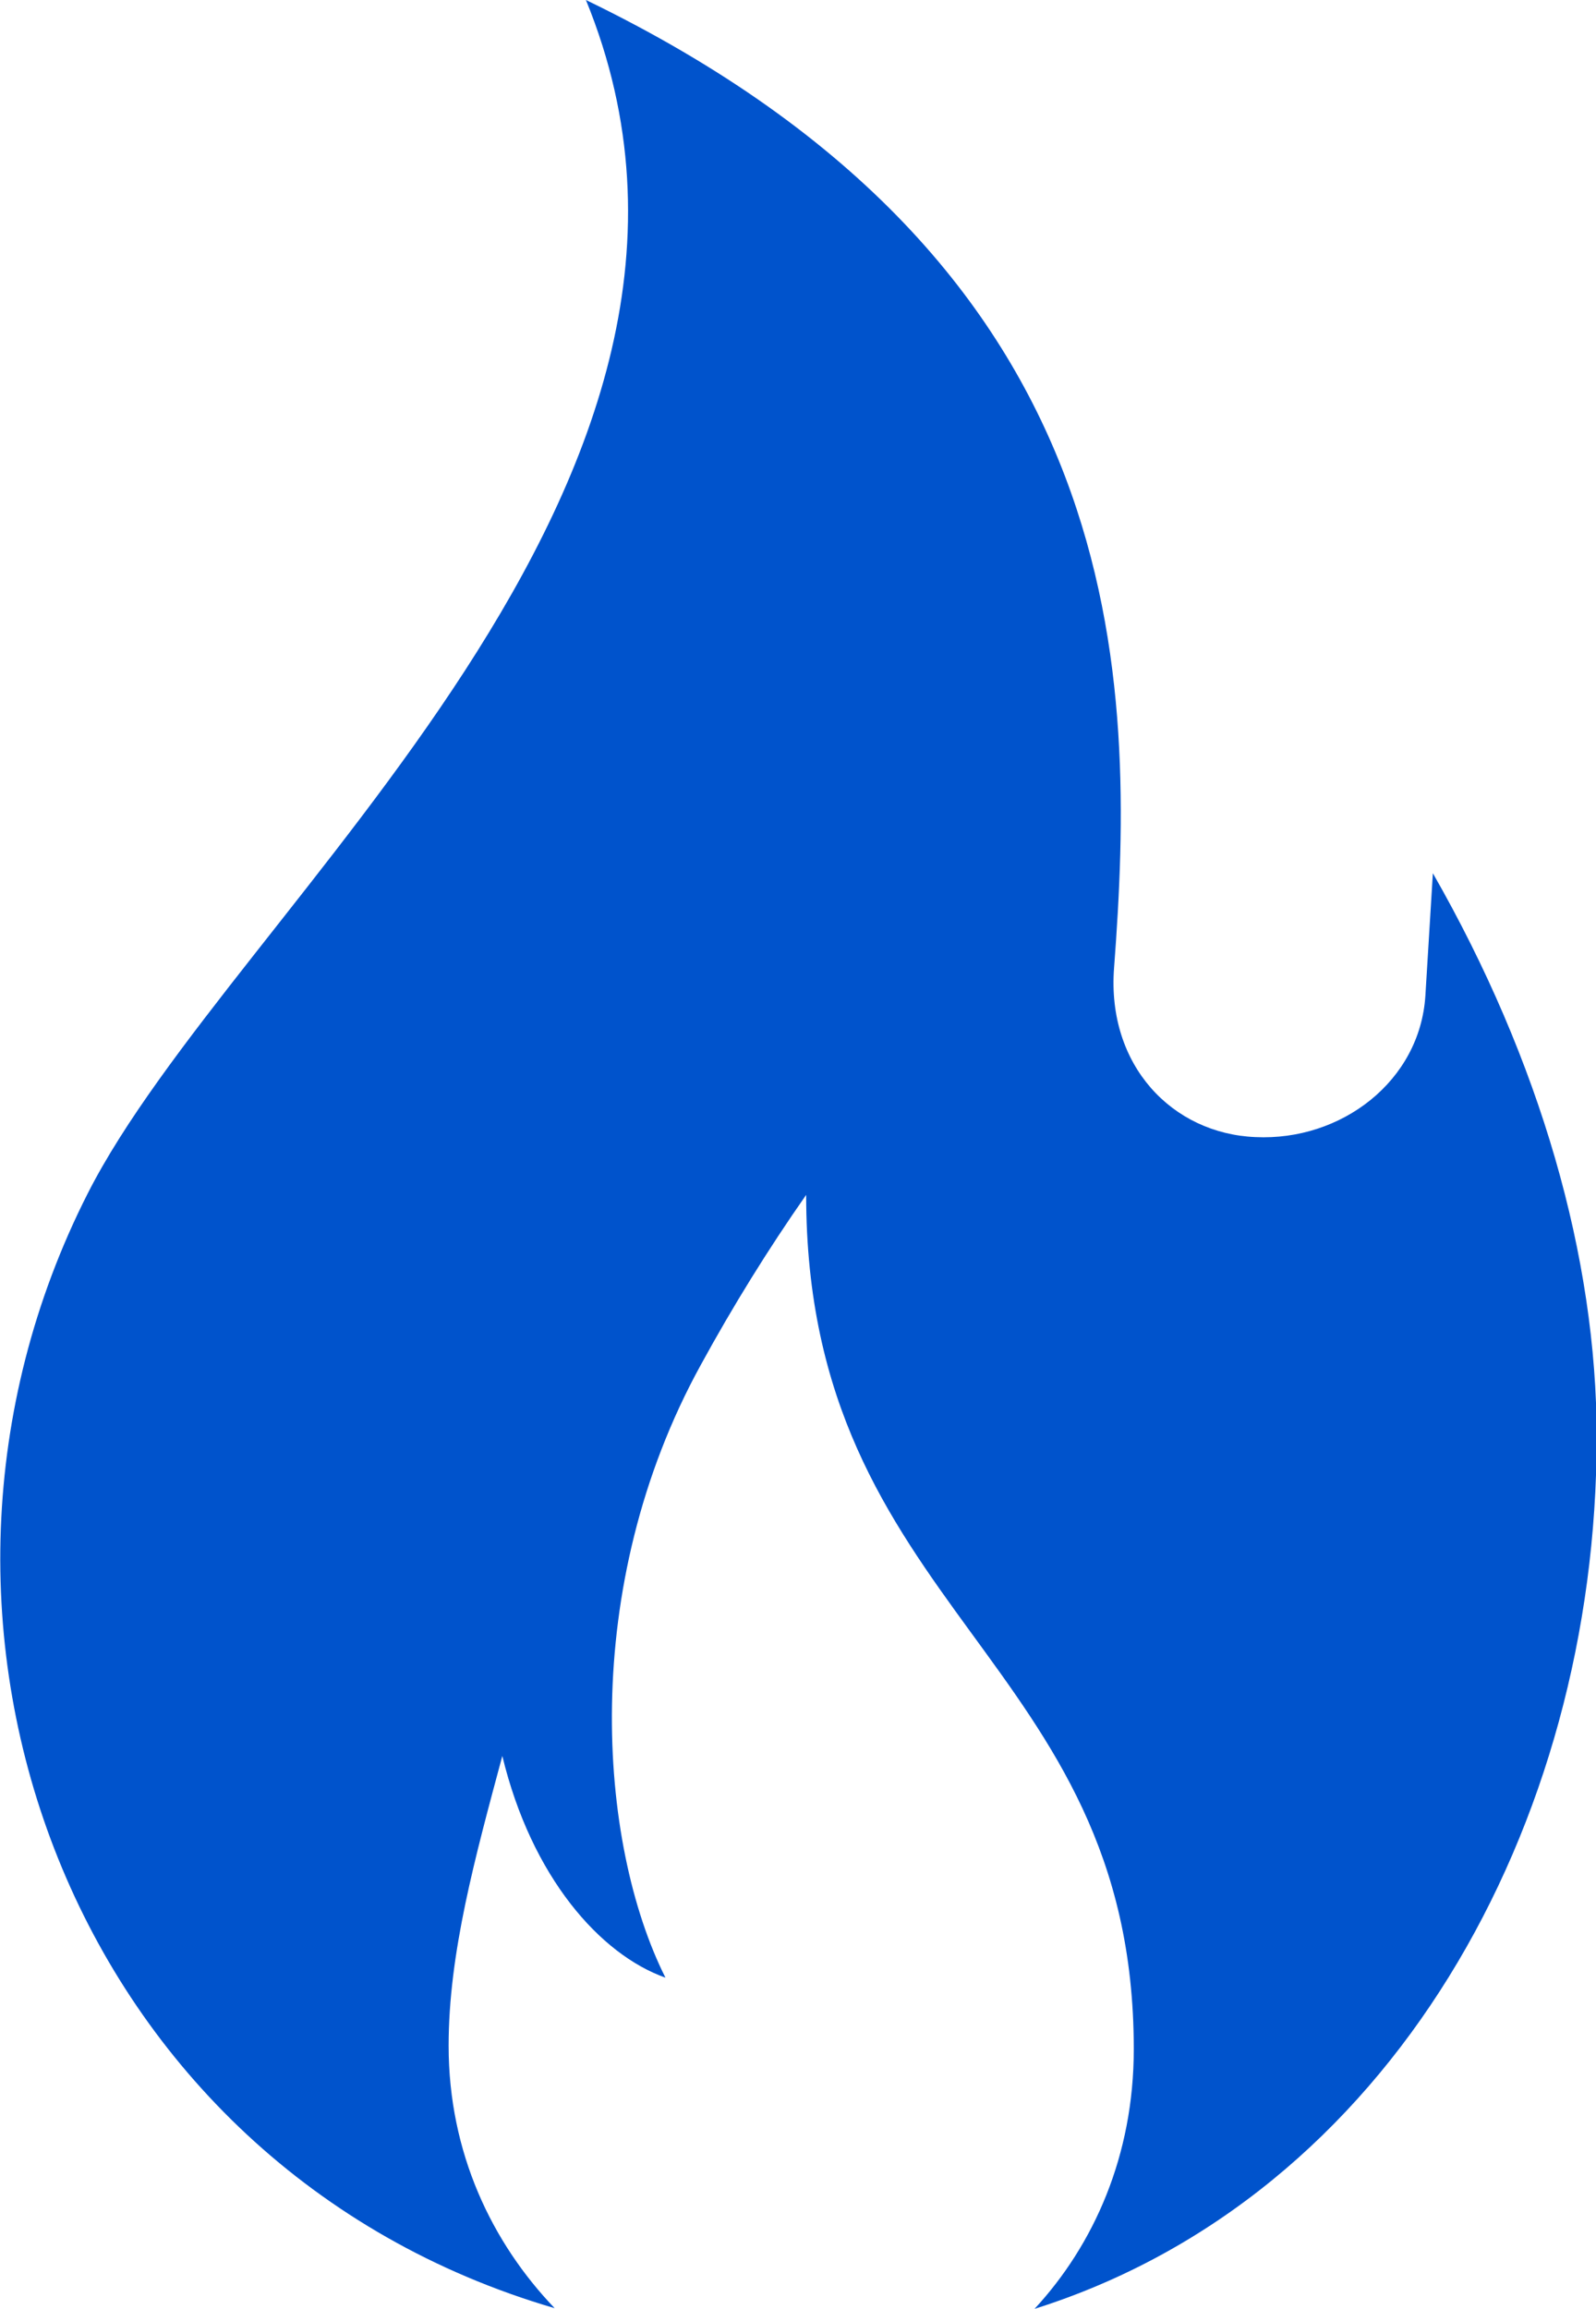
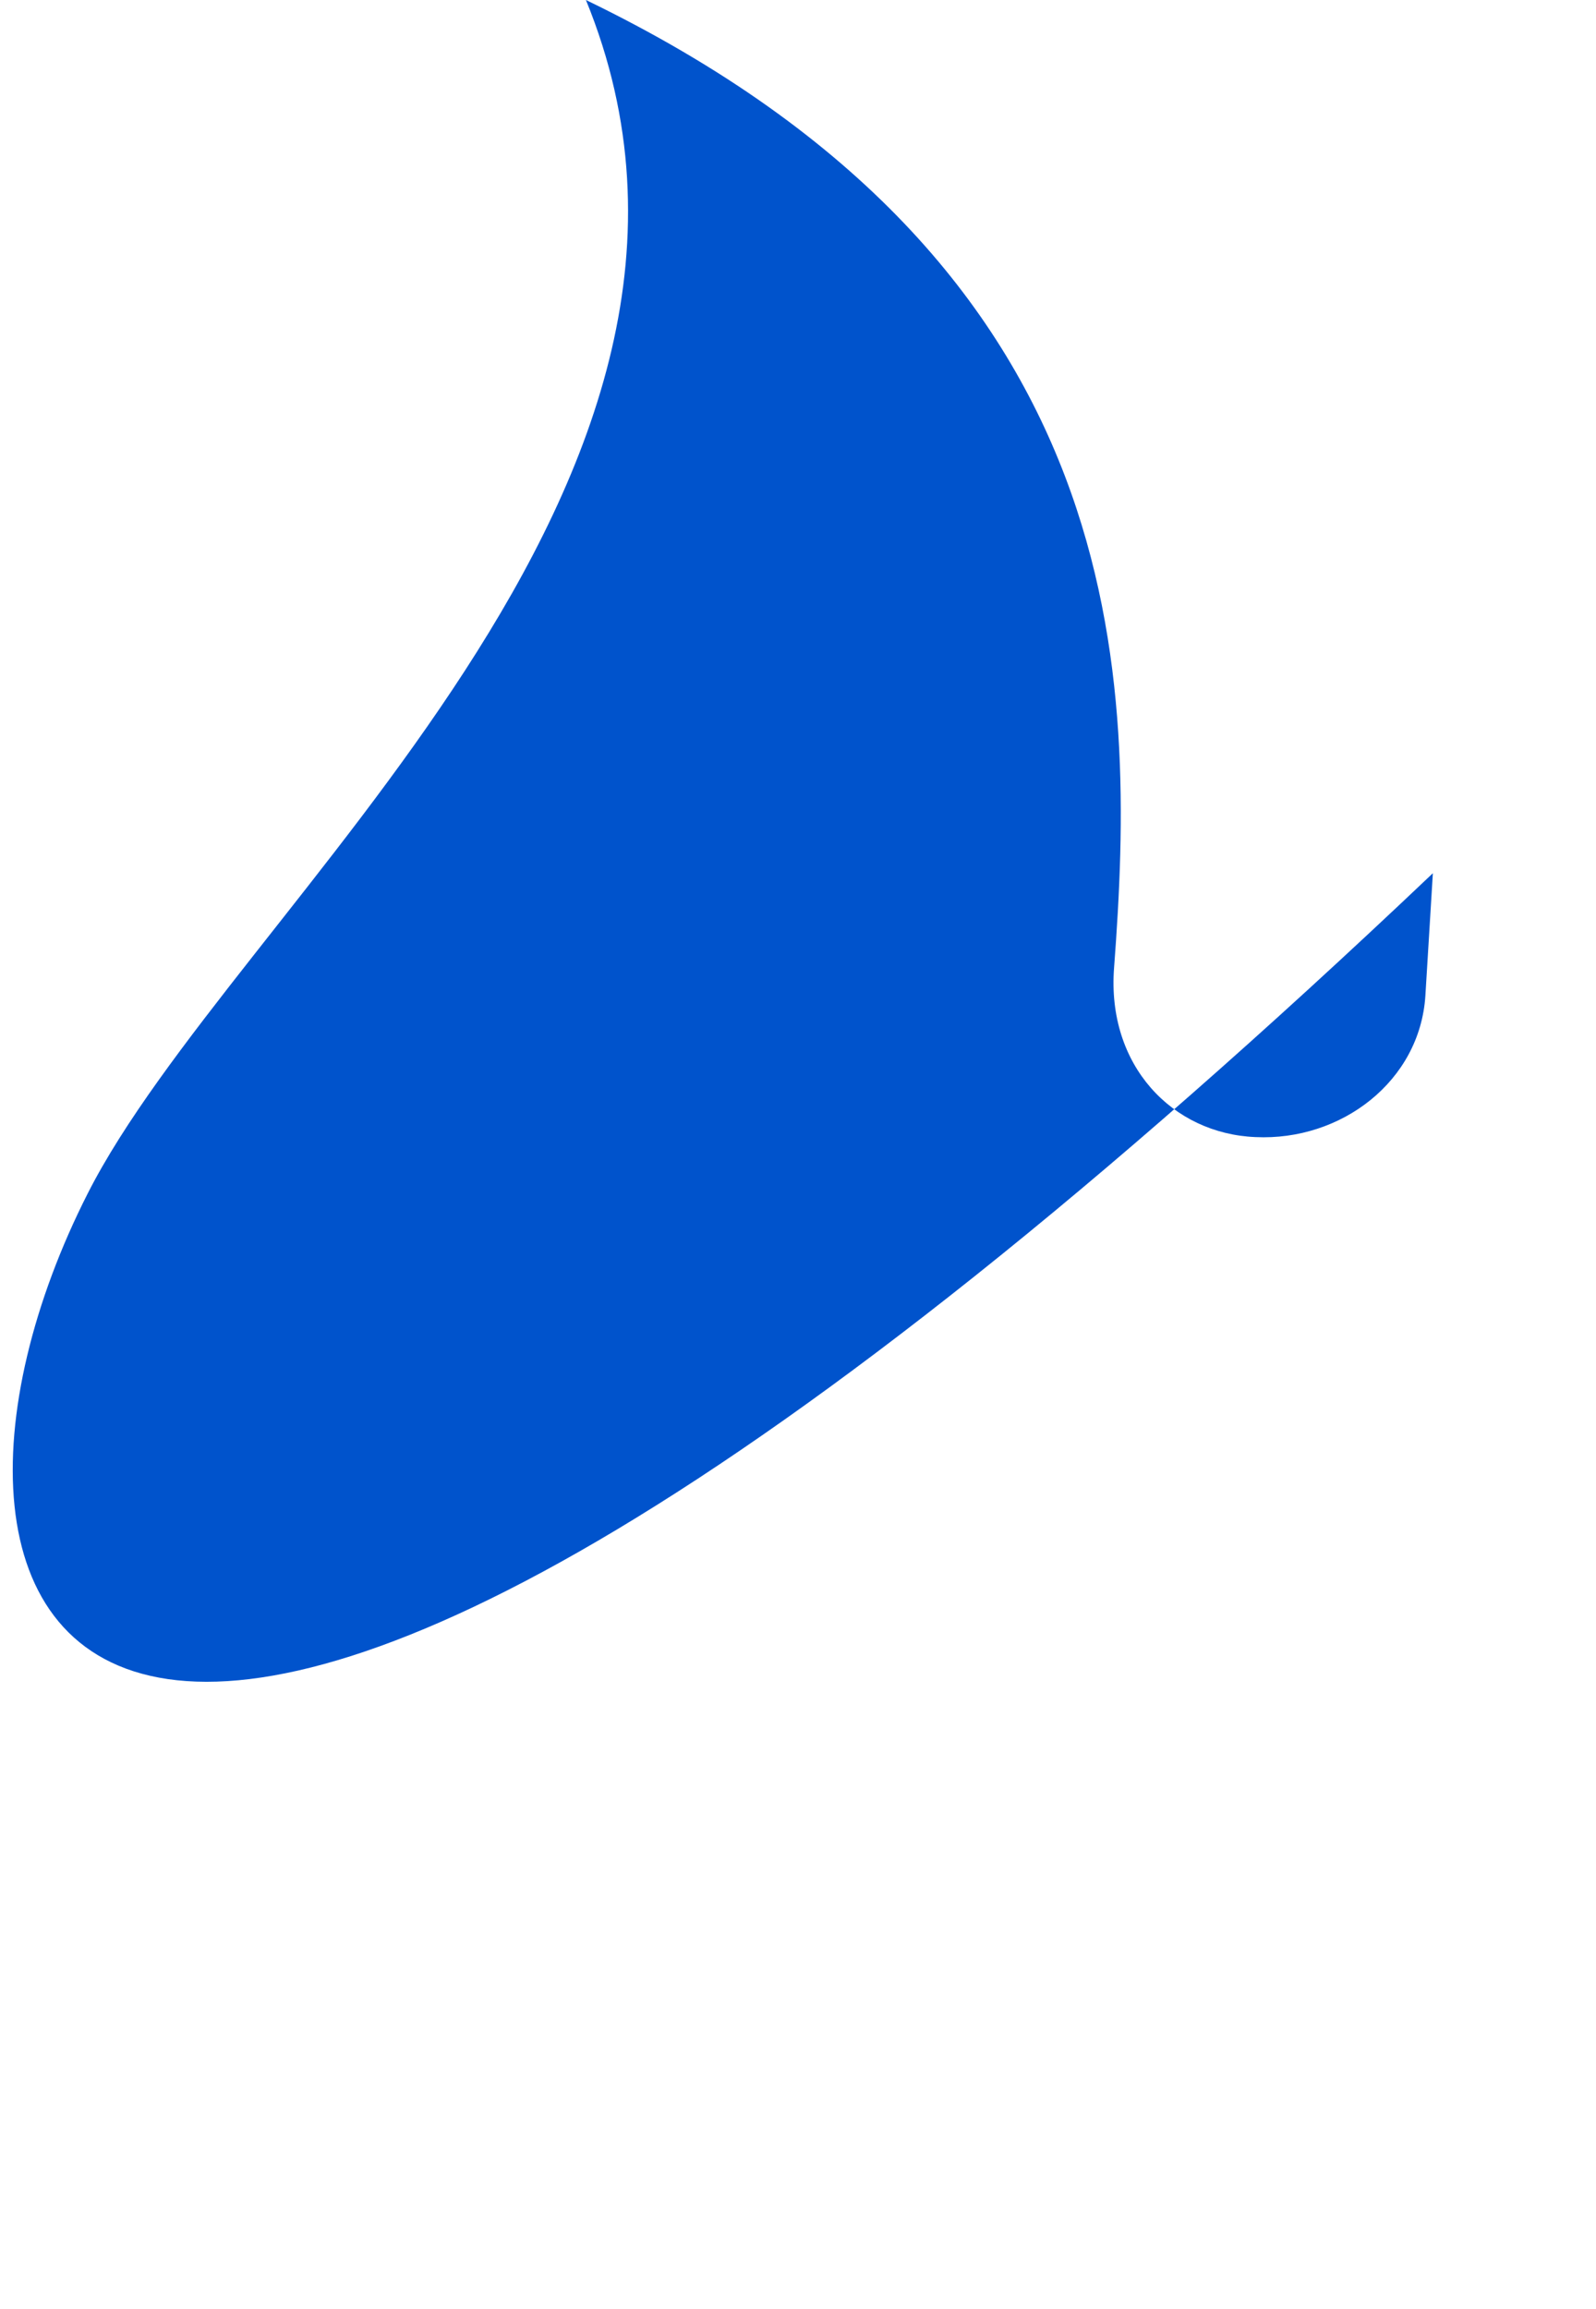
<svg xmlns="http://www.w3.org/2000/svg" id="Livello_2" data-name="Livello 2" viewBox="0 0 23.48 33.95">
  <defs>
    <style>
      .cls-1 {
        fill: #0053cc;
        fill-rule: evenodd;
      }
    </style>
  </defs>
  <g id="Livello_1-2" data-name="Livello 1">
-     <path class="cls-1" d="M8.62,0c8.11,3.92,8.09,10,7.77,14.23-.11,1.44.86,2.44,2.08,2.49,1.26.06,2.42-.82,2.5-2.08l.11-1.8c1.58,2.76,2.41,5.65,2.41,8.29,0,5.72-3.04,11.17-8.27,12.82.87-.94,1.46-2.25,1.46-3.82,0-5.77-4.82-6.43-4.82-12.56-.56.8-1.08,1.64-1.55,2.5-1.8,3.27-1.51,7.04-.52,9.01-.96-.34-1.97-1.48-2.4-3.26-.4,1.49-.79,2.9-.79,4.26,0,1.58.64,2.9,1.56,3.86C1.04,31.86-1.91,23.85,1.29,17.55,3.42,13.35,11.52,7.09,8.62,0h0Z" />
+     <path class="cls-1" d="M8.62,0c8.11,3.92,8.09,10,7.77,14.23-.11,1.44.86,2.44,2.08,2.49,1.26.06,2.42-.82,2.5-2.08l.11-1.8C1.04,31.86-1.91,23.85,1.29,17.55,3.42,13.35,11.52,7.09,8.62,0h0Z" />
  </g>
</svg>